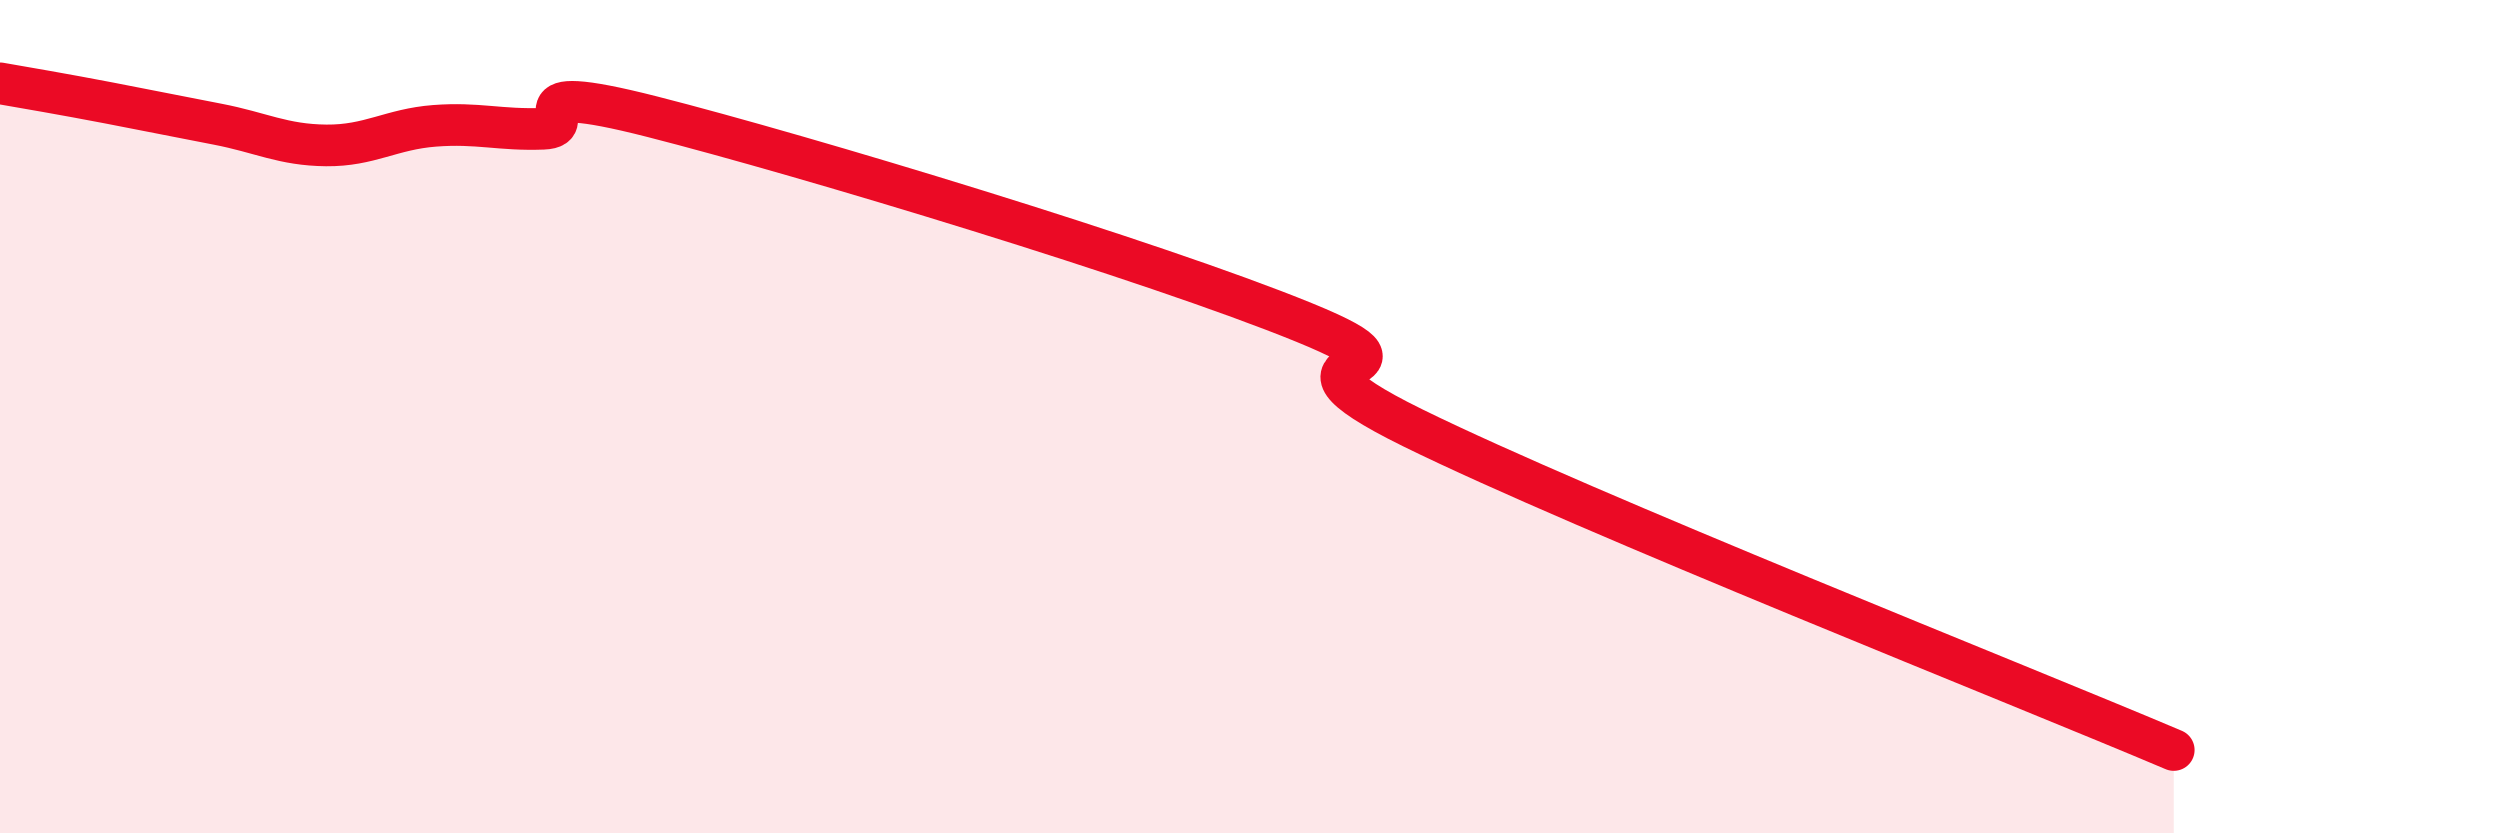
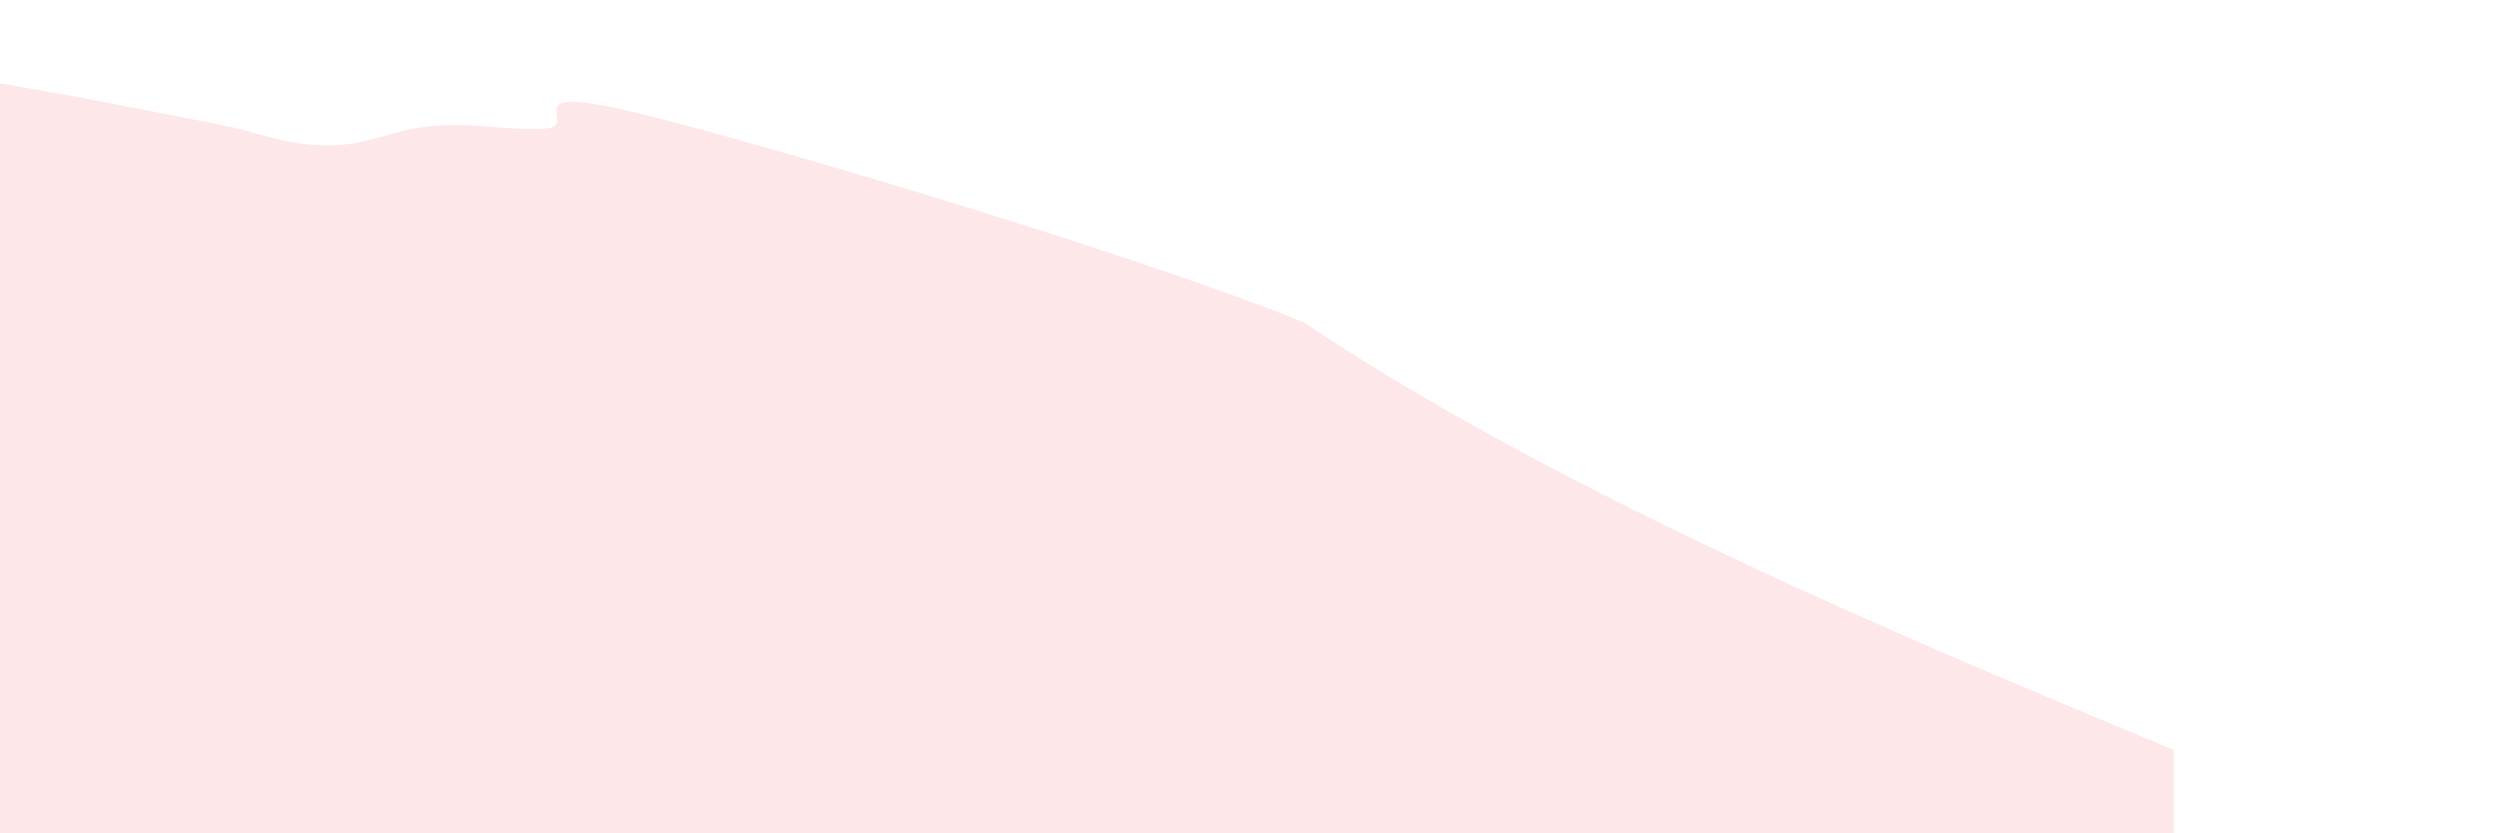
<svg xmlns="http://www.w3.org/2000/svg" width="60" height="20" viewBox="0 0 60 20">
-   <path d="M 0,2 C 0.52,2.09 1.57,2.27 2.61,2.47 C 3.65,2.67 4.18,2.78 5.22,2.98 C 6.26,3.18 6.79,3.48 7.83,3.49 C 8.87,3.5 9.39,3.1 10.43,3.02 C 11.47,2.94 12,3.13 13.04,3.09 C 14.08,3.05 12,1.87 15.65,2.8 C 19.3,3.73 27.65,6.25 31.3,7.74 C 34.95,9.23 29.74,8.22 33.91,10.27 C 38.08,12.32 48.52,16.45 52.17,18L52.17 20L0 20Z" fill="#EB0A25" opacity="0.1" stroke-linecap="round" stroke-linejoin="round" />
-   <path d="M 0,2 C 0.52,2.09 1.57,2.27 2.61,2.47 C 3.65,2.67 4.18,2.78 5.22,2.98 C 6.26,3.18 6.79,3.48 7.83,3.49 C 8.87,3.5 9.39,3.1 10.43,3.02 C 11.47,2.94 12,3.13 13.04,3.09 C 14.08,3.05 12,1.87 15.65,2.8 C 19.3,3.73 27.65,6.25 31.3,7.74 C 34.95,9.23 29.74,8.22 33.91,10.27 C 38.08,12.32 48.52,16.45 52.17,18" stroke="#EB0A25" stroke-width="1" fill="none" stroke-linecap="round" stroke-linejoin="round" />
+   <path d="M 0,2 C 0.52,2.09 1.57,2.27 2.61,2.47 C 3.65,2.67 4.18,2.78 5.22,2.98 C 6.26,3.18 6.79,3.48 7.83,3.49 C 8.87,3.5 9.39,3.1 10.43,3.02 C 11.47,2.94 12,3.13 13.04,3.09 C 14.08,3.05 12,1.87 15.65,2.8 C 19.3,3.73 27.65,6.25 31.3,7.74 C 38.08,12.32 48.52,16.45 52.17,18L52.17 20L0 20Z" fill="#EB0A25" opacity="0.1" stroke-linecap="round" stroke-linejoin="round" />
</svg>